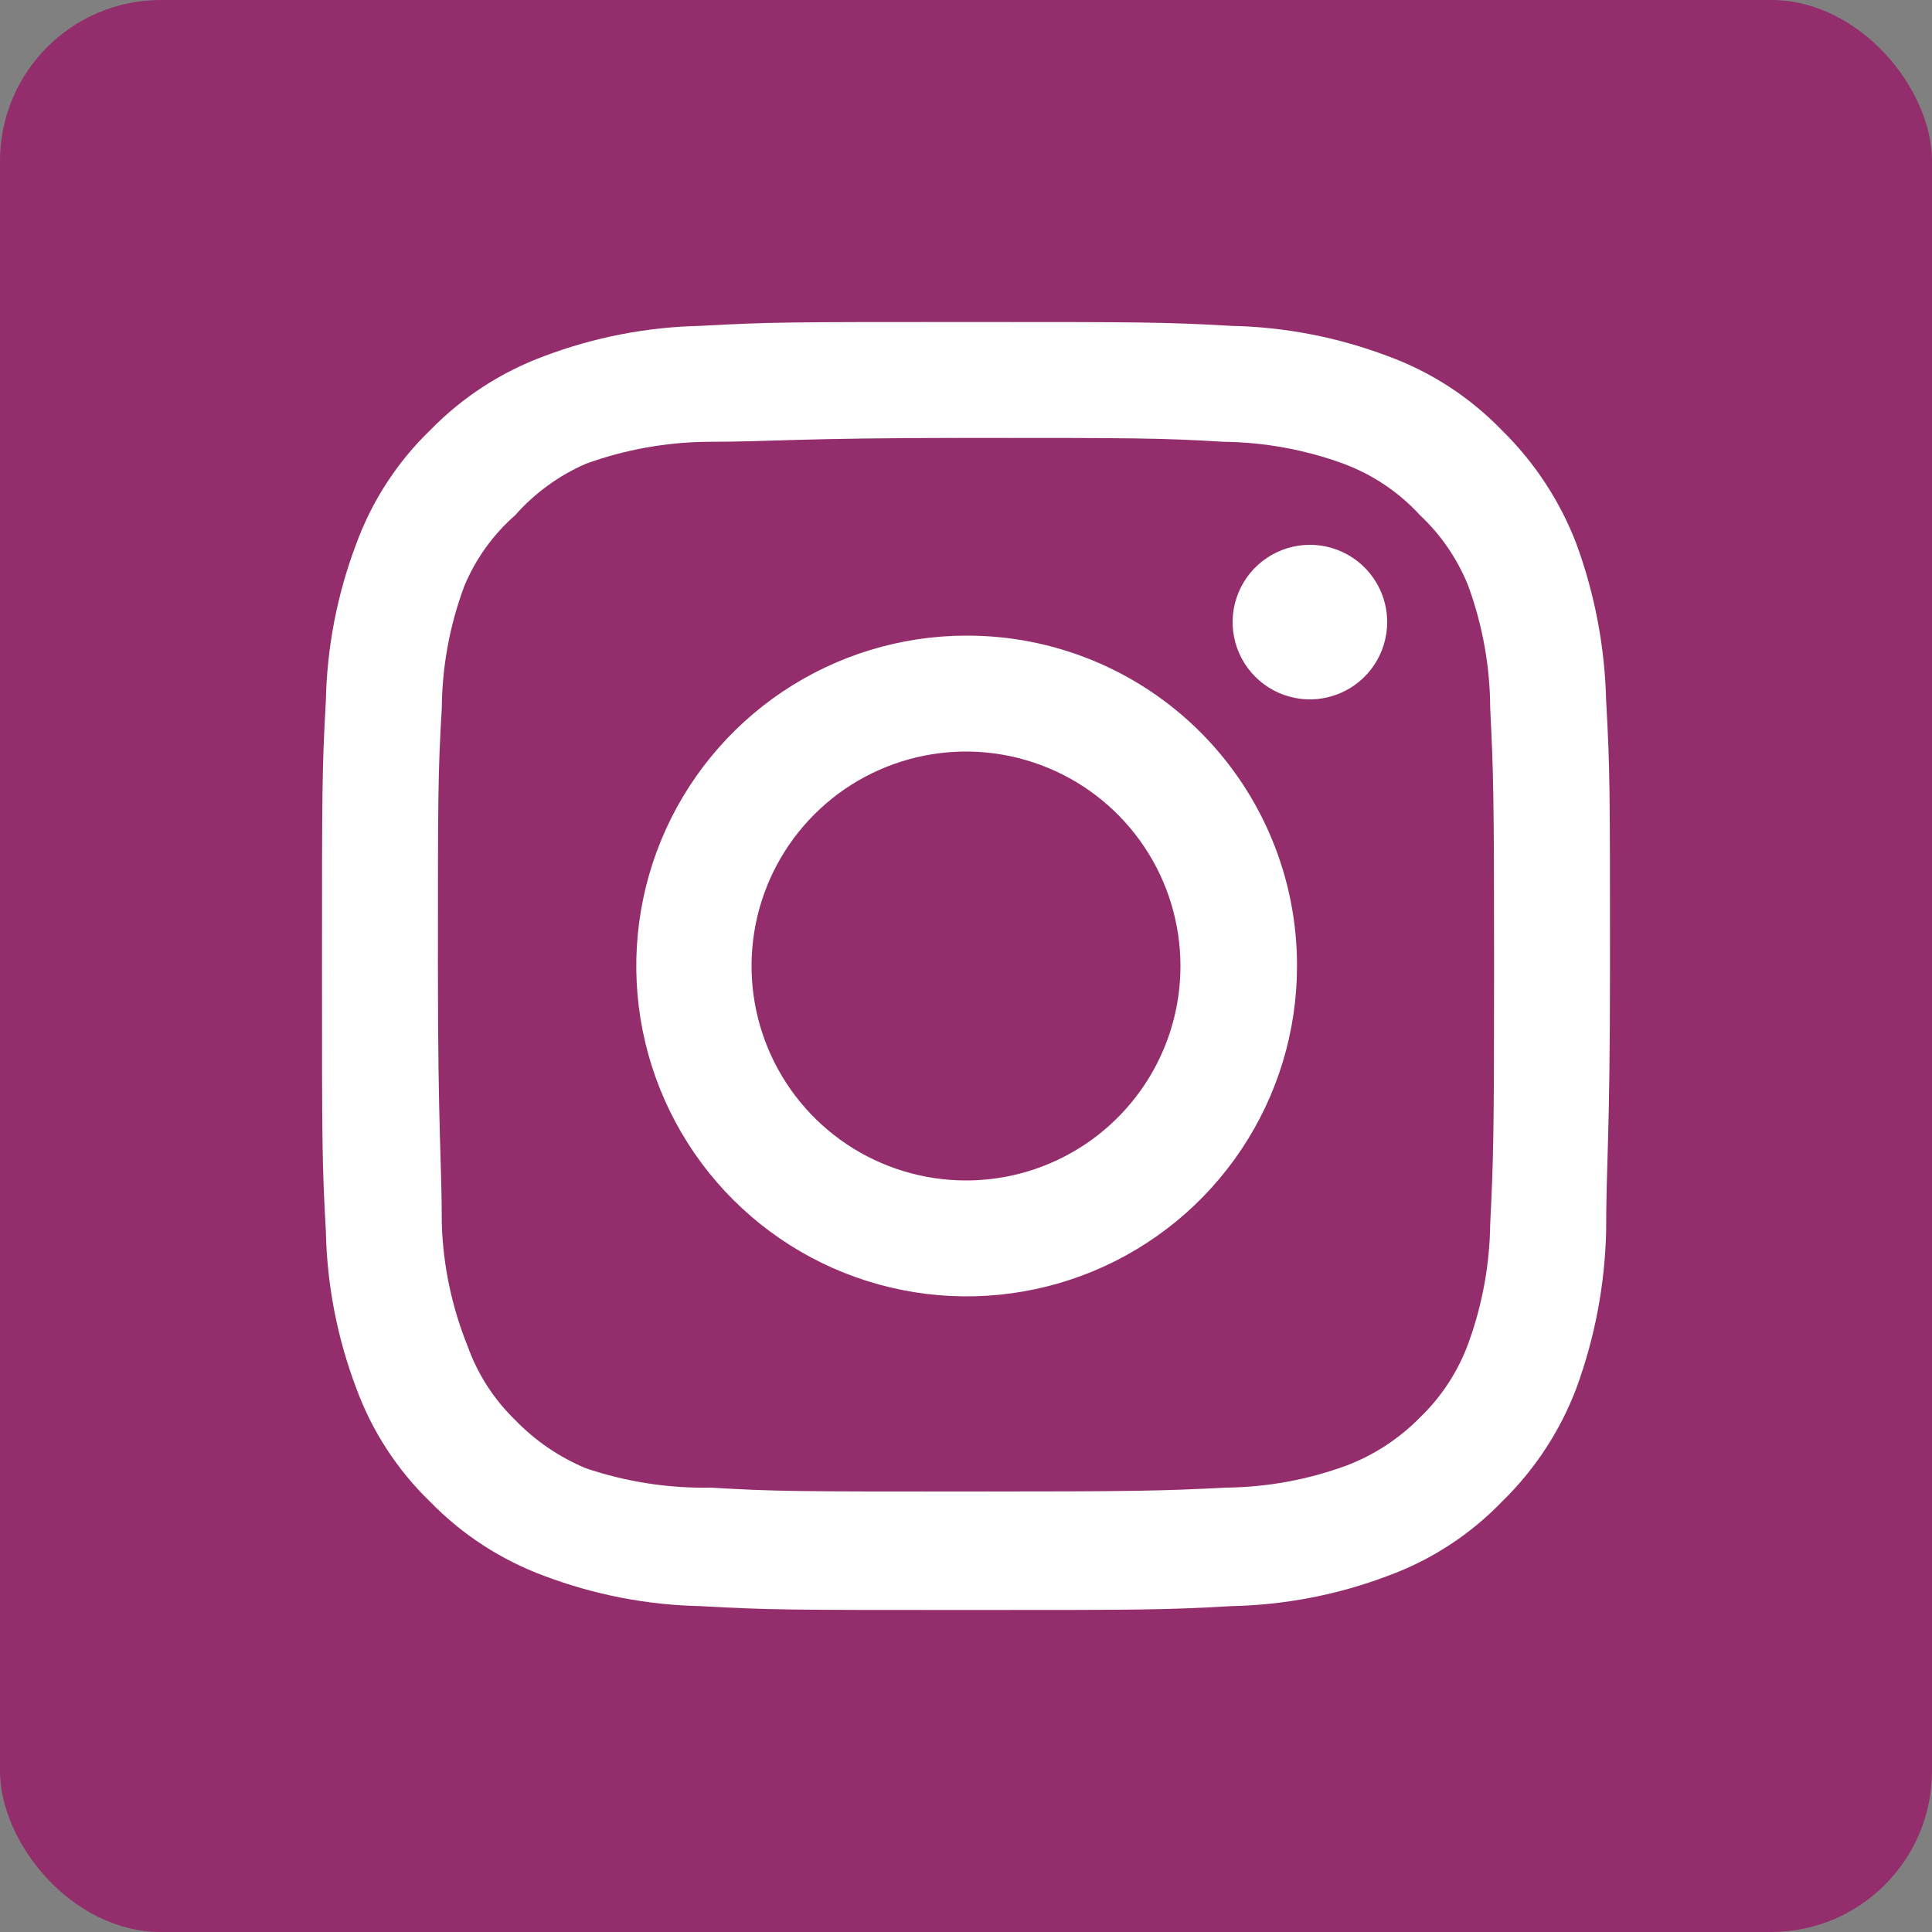
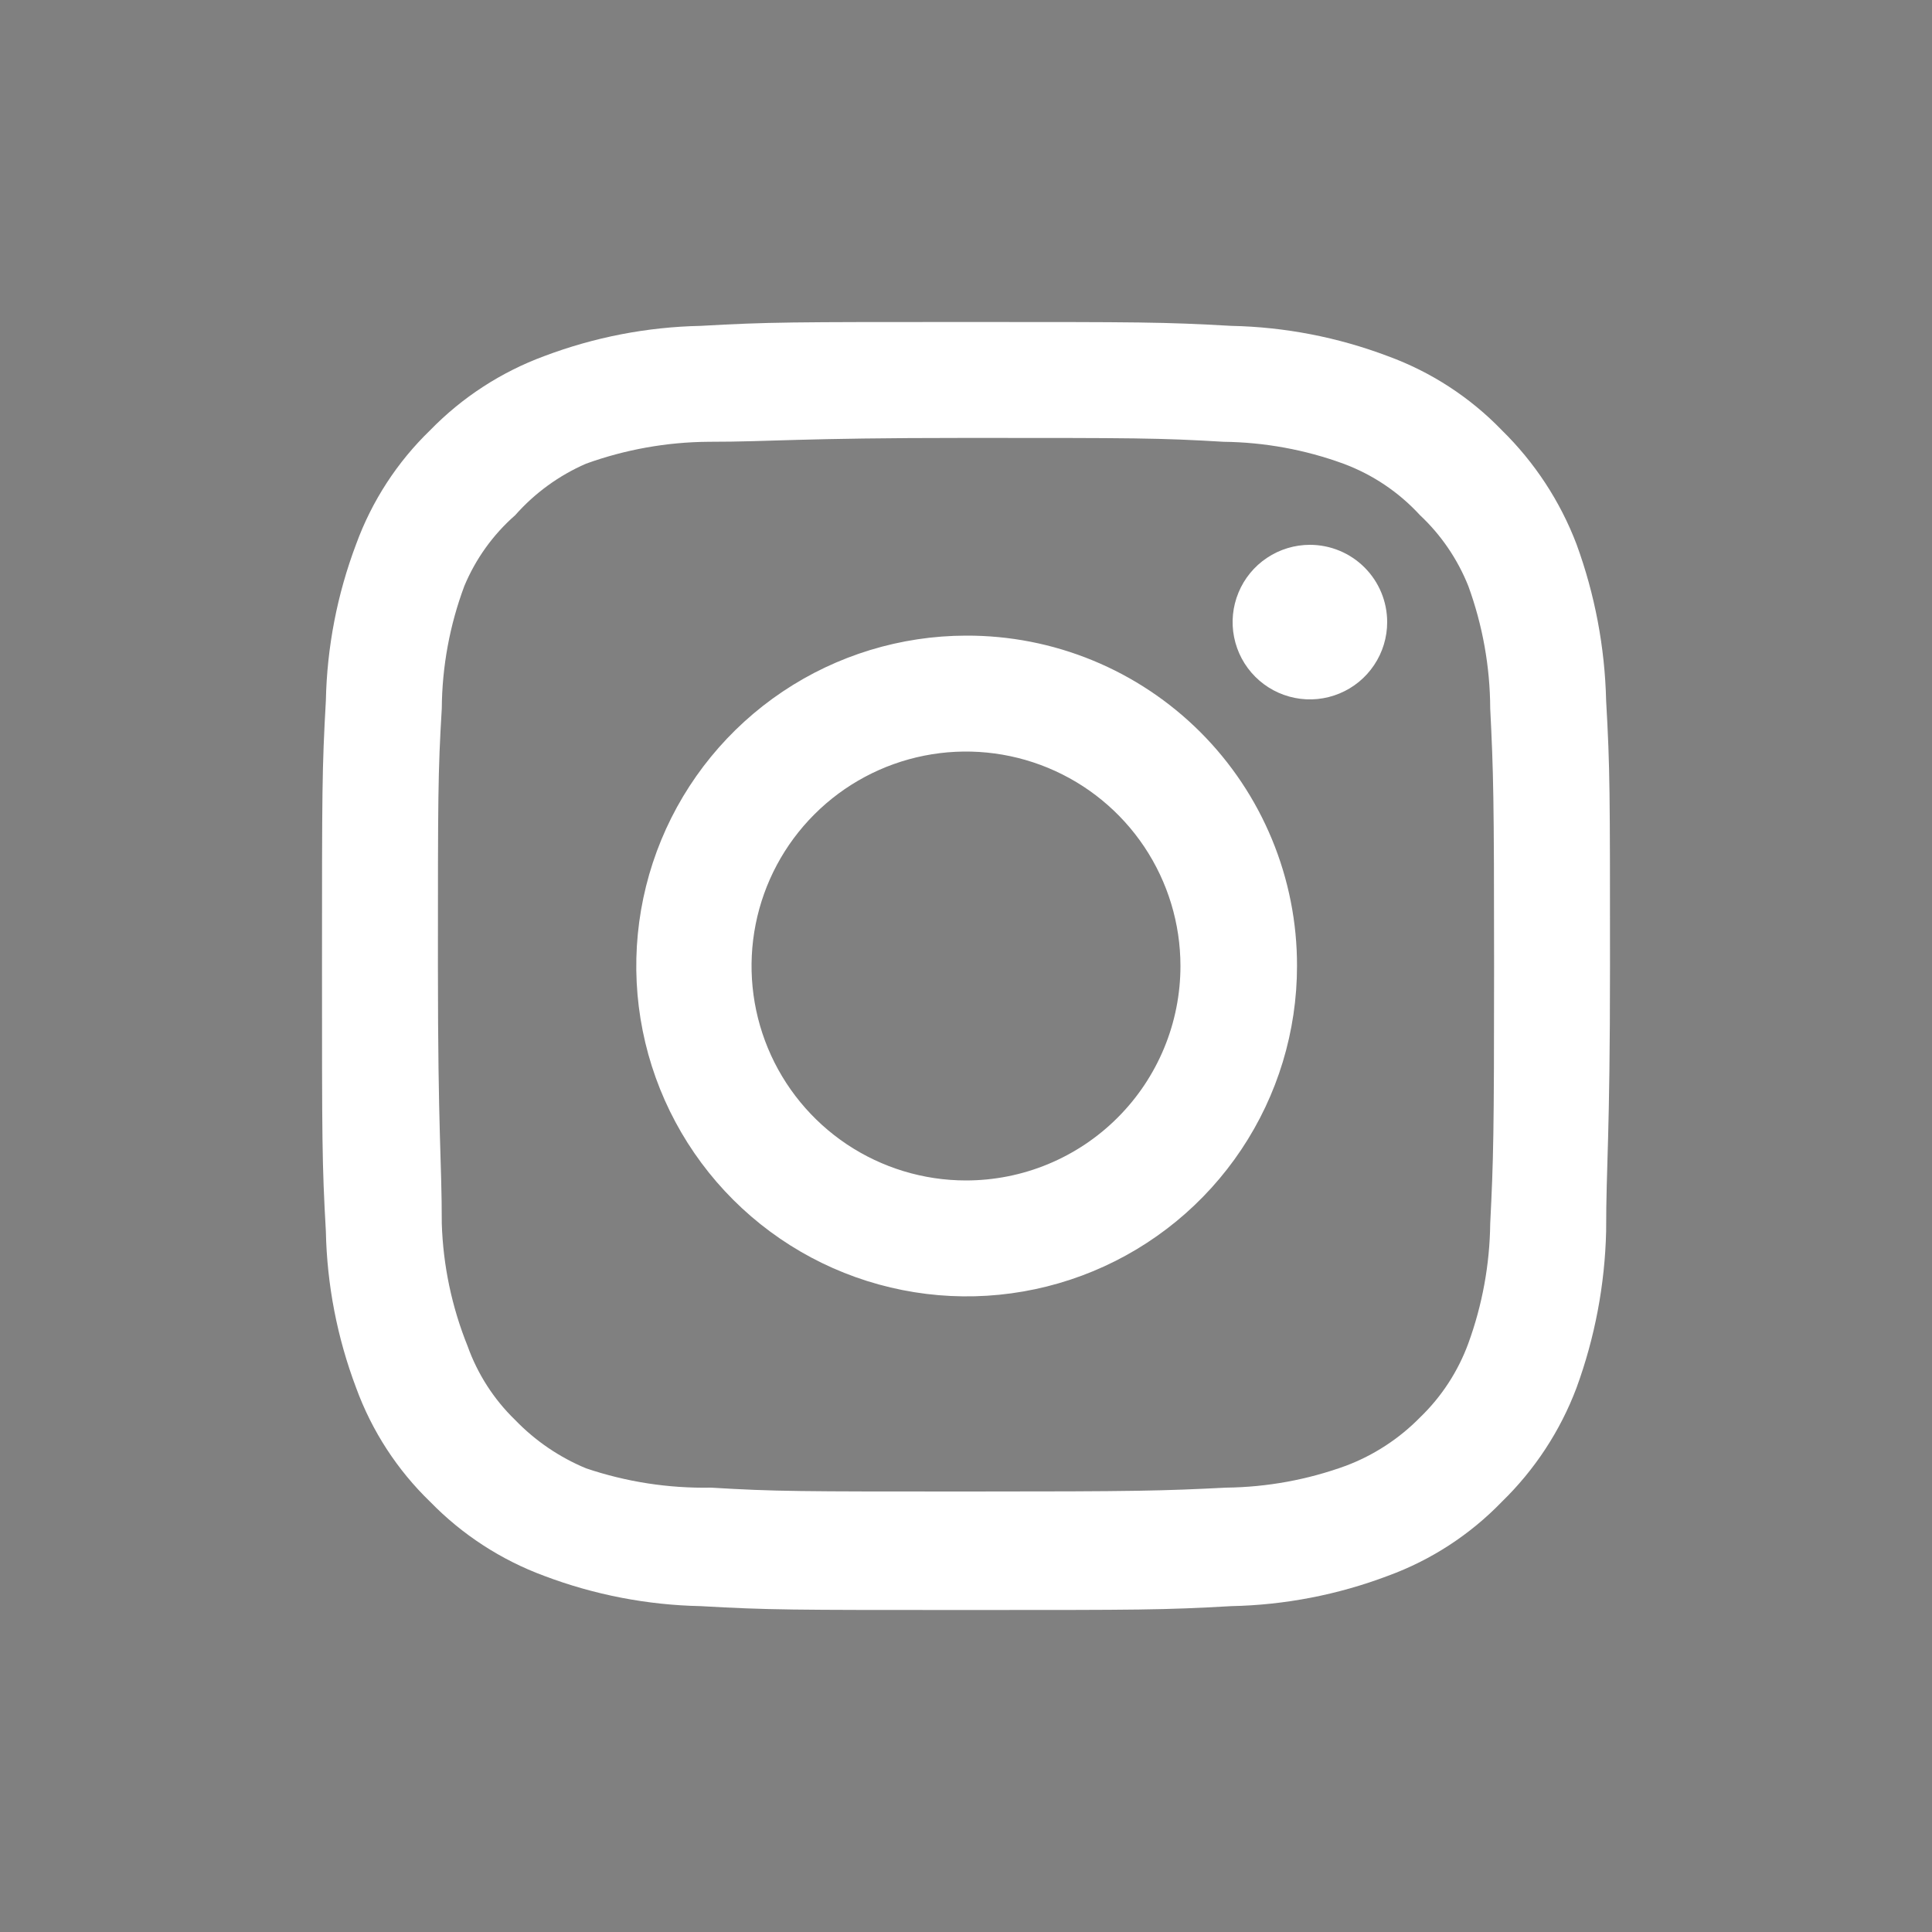
<svg xmlns="http://www.w3.org/2000/svg" width="60" height="60" viewBox="0 0 60 60" fill="none">
  <rect x="0" y="0" width="60" height="60" fill="#808080" stroke="none" />
-   <rect width="60" height="60" rx="5" fill="#932D6C" />
  <path d="M40.68 16.92C40.205 16.92 39.741 17.061 39.347 17.325C38.952 17.588 38.644 17.963 38.463 18.402C38.281 18.84 38.233 19.323 38.326 19.788C38.419 20.254 38.647 20.681 38.983 21.017C39.319 21.353 39.746 21.581 40.212 21.674C40.677 21.767 41.16 21.719 41.598 21.537C42.037 21.356 42.412 21.048 42.675 20.653C42.939 20.259 43.08 19.795 43.08 19.32C43.08 18.683 42.827 18.073 42.377 17.623C41.927 17.173 41.316 16.92 40.68 16.92ZM49.88 21.76C49.841 20.101 49.53 18.459 48.96 16.9C48.452 15.566 47.66 14.359 46.64 13.36C45.65 12.335 44.439 11.548 43.1 11.06C41.545 10.472 39.902 10.154 38.24 10.12C36.12 10 35.44 10 30 10C24.56 10 23.88 10 21.76 10.12C20.098 10.154 18.455 10.472 16.9 11.06C15.563 11.553 14.354 12.339 13.36 13.36C12.335 14.35 11.548 15.561 11.06 16.9C10.472 18.455 10.154 20.098 10.12 21.76C10 23.88 10 24.56 10 30C10 35.44 10 36.12 10.12 38.24C10.154 39.902 10.472 41.545 11.06 43.1C11.548 44.439 12.335 45.65 13.36 46.64C14.354 47.661 15.563 48.447 16.9 48.94C18.455 49.528 20.098 49.846 21.76 49.88C23.88 50 24.56 50 30 50C35.44 50 36.12 50 38.24 49.88C39.902 49.846 41.545 49.528 43.1 48.94C44.439 48.452 45.65 47.665 46.64 46.64C47.664 45.645 48.457 44.436 48.96 43.1C49.53 41.541 49.841 39.899 49.88 38.24C49.88 36.12 50 35.44 50 30C50 24.56 50 23.88 49.88 21.76ZM46.28 38C46.265 39.27 46.035 40.527 45.6 41.72C45.281 42.59 44.768 43.377 44.1 44.02C43.451 44.681 42.666 45.193 41.8 45.52C40.607 45.956 39.349 46.185 38.08 46.2C36.08 46.3 35.34 46.32 30.08 46.32C24.82 46.32 24.08 46.32 22.08 46.2C20.762 46.225 19.449 46.022 18.2 45.6C17.372 45.256 16.623 44.746 16 44.1C15.336 43.458 14.83 42.67 14.52 41.8C14.032 40.59 13.761 39.304 13.72 38C13.72 36 13.6 35.26 13.6 30C13.6 24.74 13.6 24 13.72 22C13.729 20.702 13.966 19.416 14.42 18.2C14.772 17.356 15.312 16.603 16 16C16.608 15.312 17.359 14.766 18.2 14.4C19.419 13.96 20.704 13.73 22 13.72C24 13.72 24.74 13.6 30 13.6C35.26 13.6 36 13.6 38 13.72C39.27 13.735 40.527 13.964 41.72 14.4C42.629 14.737 43.445 15.286 44.1 16C44.755 16.614 45.267 17.366 45.6 18.2C46.044 19.418 46.275 20.704 46.28 22C46.38 24 46.4 24.74 46.4 30C46.4 35.26 46.38 36 46.28 38ZM30 19.74C27.972 19.744 25.99 20.349 24.305 21.479C22.621 22.609 21.309 24.212 20.535 26.087C19.762 27.963 19.561 30.025 19.96 32.014C20.358 34.003 21.337 35.829 22.772 37.262C24.208 38.695 26.036 39.67 28.026 40.064C30.015 40.459 32.077 40.254 33.951 39.477C35.825 38.7 37.426 37.385 38.552 35.698C39.679 34.011 40.28 32.028 40.28 30C40.283 28.65 40.018 27.313 39.502 26.066C38.987 24.819 38.229 23.686 37.274 22.732C36.318 21.779 35.184 21.023 33.936 20.51C32.687 19.996 31.35 19.735 30 19.74ZM30 36.66C28.683 36.66 27.395 36.269 26.3 35.538C25.205 34.806 24.351 33.766 23.847 32.549C23.343 31.332 23.211 29.993 23.468 28.701C23.725 27.409 24.359 26.222 25.291 25.291C26.222 24.359 27.409 23.725 28.701 23.468C29.993 23.211 31.332 23.343 32.549 23.847C33.766 24.351 34.806 25.205 35.538 26.3C36.269 27.395 36.66 28.683 36.66 30C36.66 30.875 36.488 31.741 36.153 32.549C35.818 33.357 35.328 34.091 34.709 34.709C34.091 35.328 33.357 35.818 32.549 36.153C31.741 36.488 30.875 36.66 30 36.66Z" fill="white" />
</svg>